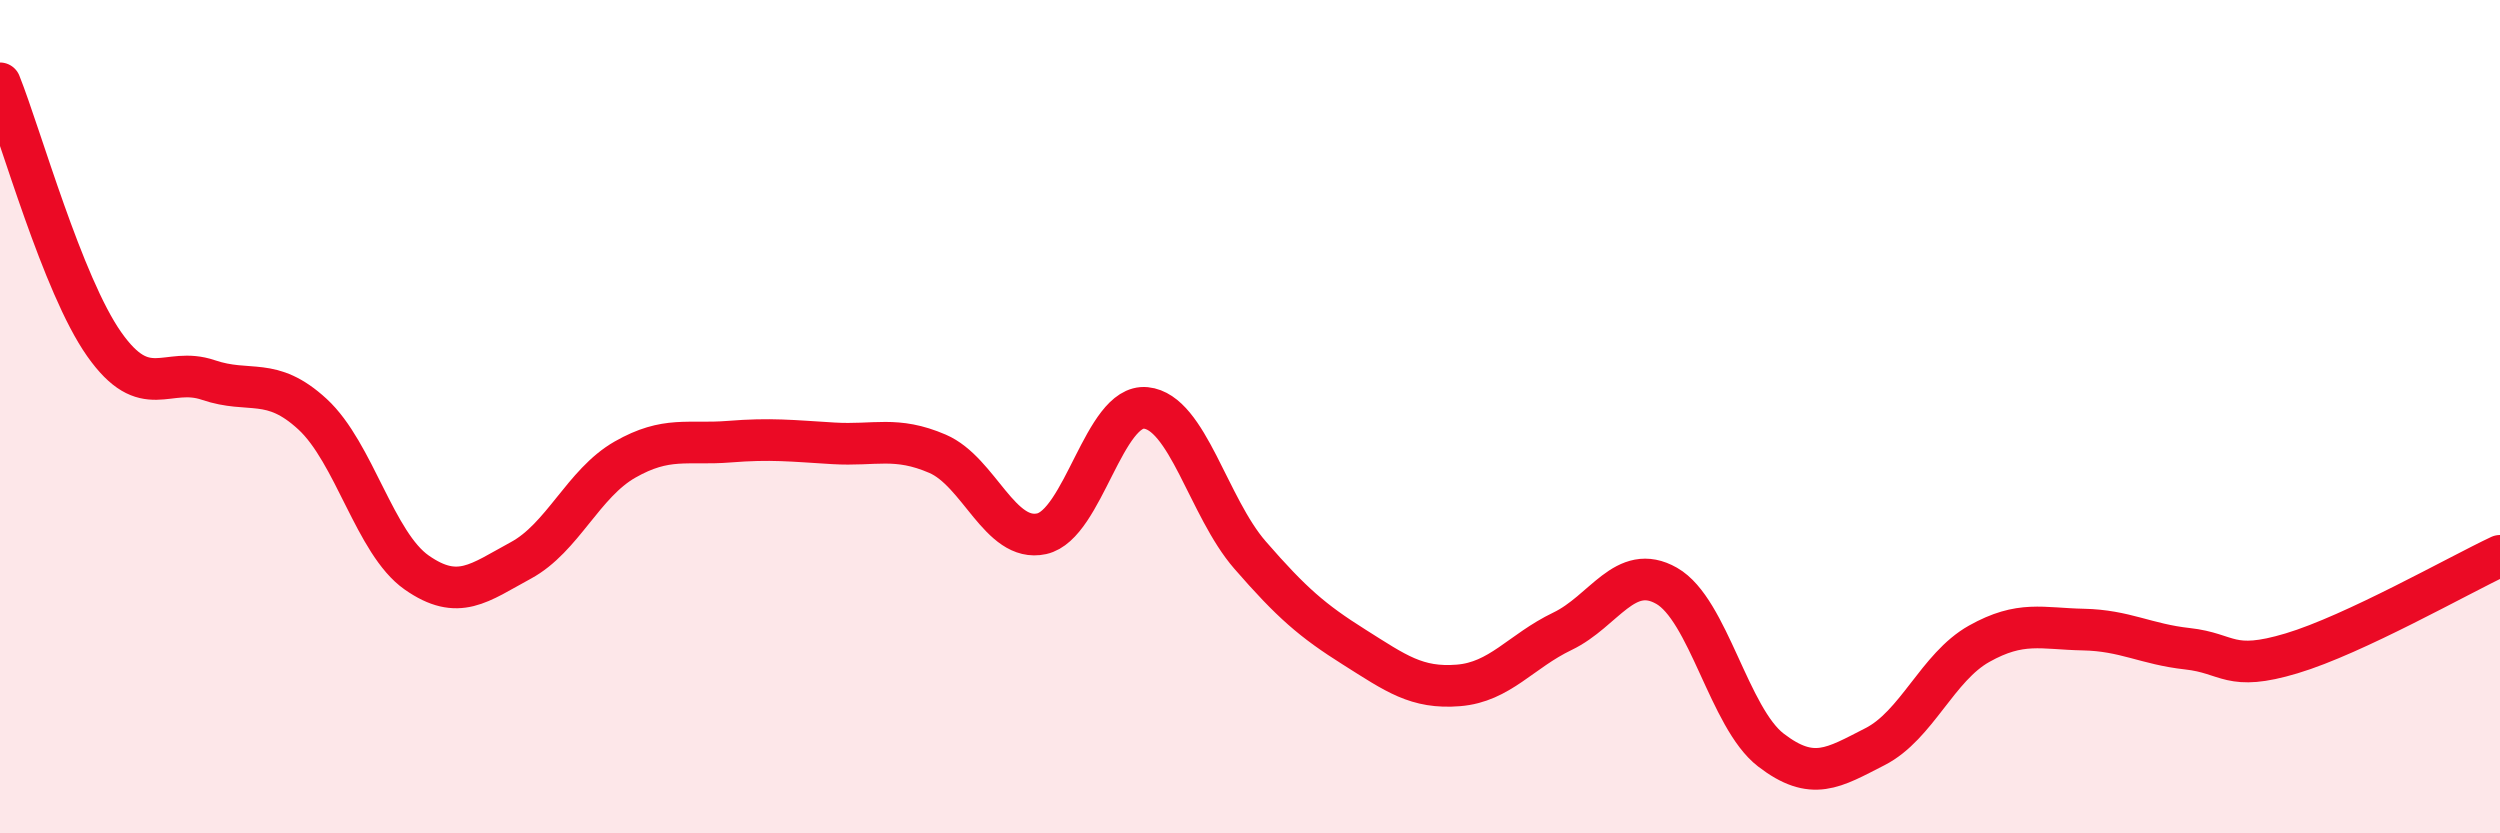
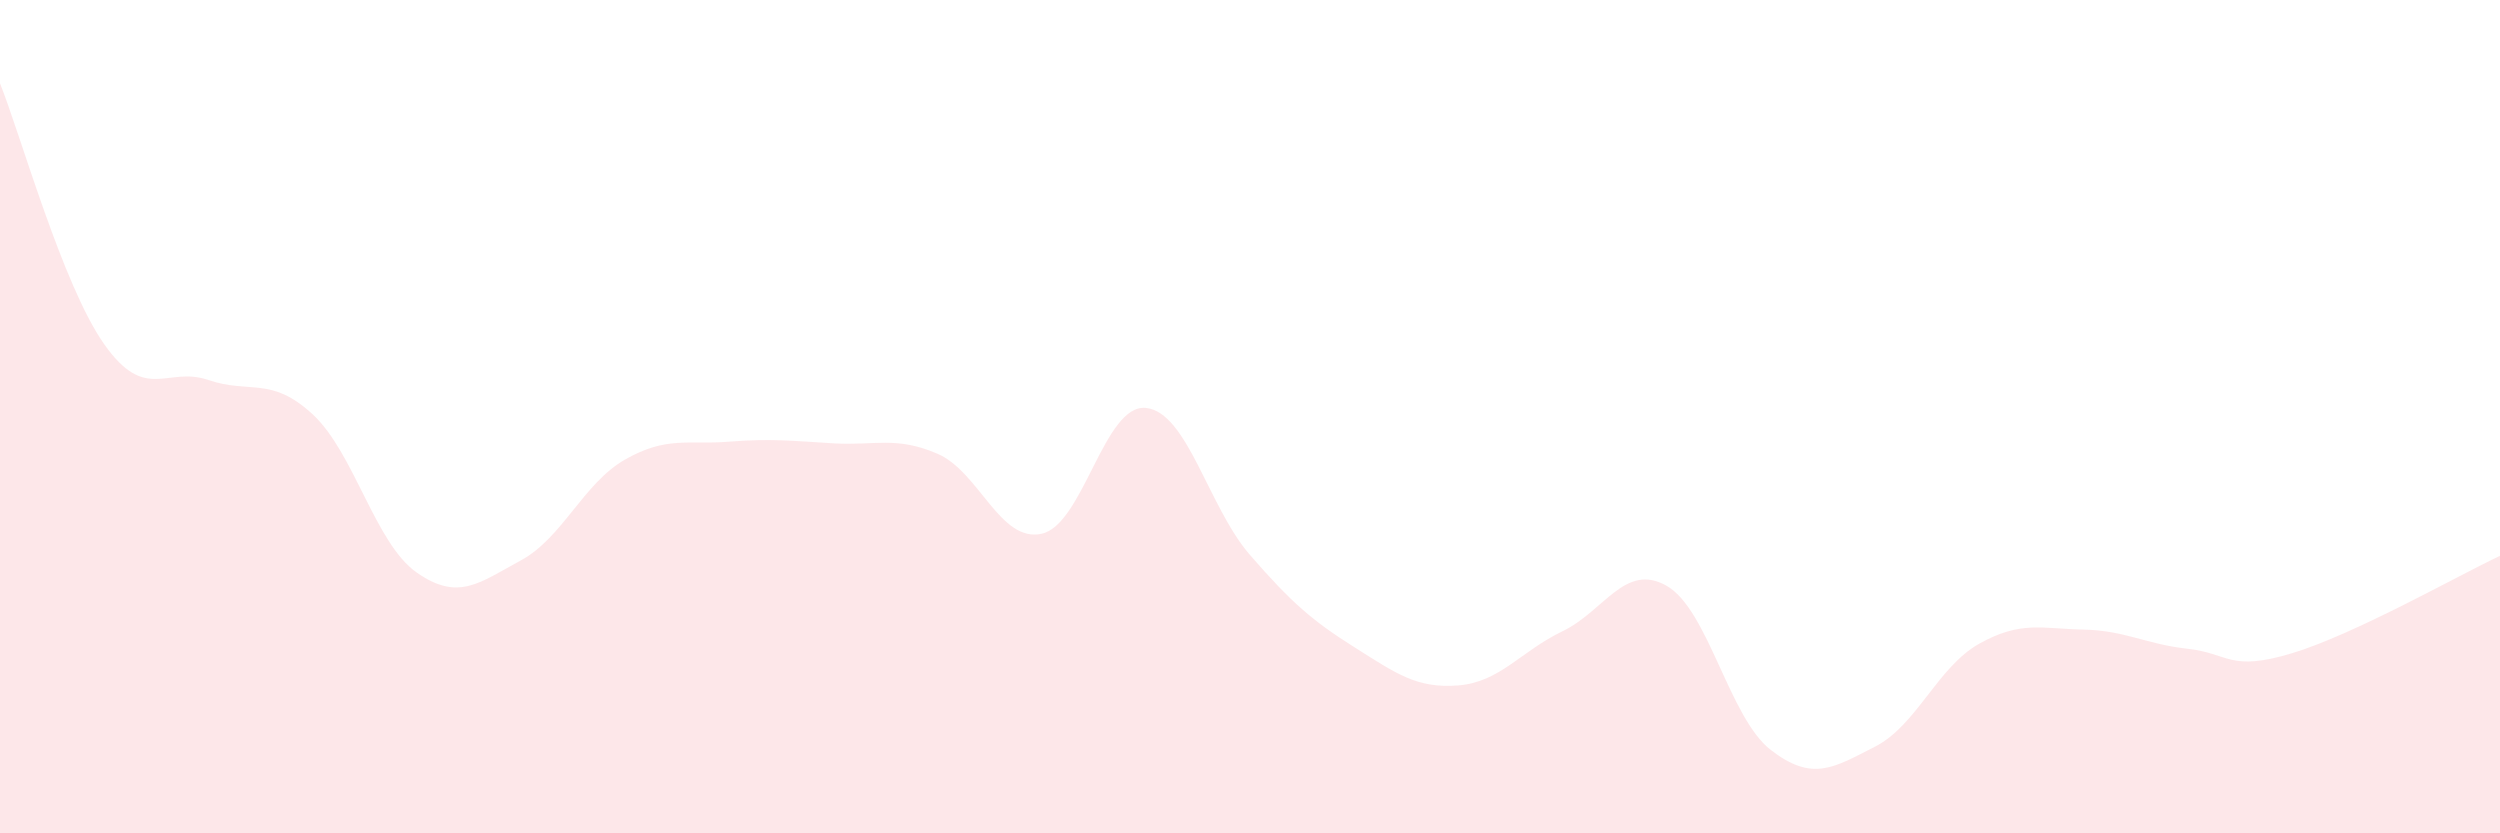
<svg xmlns="http://www.w3.org/2000/svg" width="60" height="20" viewBox="0 0 60 20">
  <path d="M 0,2 C 0.5,3.25 1.5,6.84 2.5,8.26 C 3.5,9.68 4,8.78 5,9.12 C 6,9.46 6.5,9.02 7.5,9.94 C 8.5,10.86 9,13.04 10,13.74 C 11,14.44 11.5,13.99 12.5,13.45 C 13.5,12.91 14,11.6 15,11.03 C 16,10.46 16.5,10.68 17.5,10.6 C 18.5,10.52 19,10.58 20,10.64 C 21,10.7 21.5,10.46 22.5,10.89 C 23.5,11.32 24,13.03 25,12.81 C 26,12.59 26.5,9.69 27.5,9.79 C 28.5,9.89 29,12.17 30,13.32 C 31,14.47 31.5,14.9 32.5,15.53 C 33.5,16.16 34,16.53 35,16.45 C 36,16.37 36.5,15.63 37.5,15.15 C 38.5,14.67 39,13.49 40,14.06 C 41,14.63 41.5,17.23 42.5,18 C 43.5,18.77 44,18.43 45,17.92 C 46,17.41 46.5,16.01 47.5,15.45 C 48.5,14.89 49,15.09 50,15.11 C 51,15.13 51.5,15.46 52.5,15.57 C 53.5,15.68 53.5,16.13 55,15.68 C 56.5,15.23 59,13.81 60,13.34L60 20L0 20Z" fill="#EB0A25" opacity="0.1" stroke-linecap="round" stroke-linejoin="round" />
-   <path d="M 0,2 C 0.5,3.25 1.5,6.84 2.5,8.26 C 3.5,9.68 4,8.78 5,9.12 C 6,9.46 6.5,9.02 7.5,9.94 C 8.5,10.86 9,13.04 10,13.74 C 11,14.44 11.5,13.99 12.5,13.45 C 13.5,12.91 14,11.6 15,11.03 C 16,10.46 16.5,10.68 17.5,10.6 C 18.5,10.52 19,10.58 20,10.64 C 21,10.7 21.5,10.46 22.5,10.89 C 23.5,11.32 24,13.03 25,12.81 C 26,12.59 26.5,9.69 27.5,9.79 C 28.5,9.89 29,12.17 30,13.32 C 31,14.47 31.5,14.9 32.5,15.53 C 33.5,16.16 34,16.53 35,16.45 C 36,16.37 36.5,15.63 37.5,15.15 C 38.5,14.67 39,13.49 40,14.06 C 41,14.63 41.5,17.23 42.5,18 C 43.5,18.77 44,18.43 45,17.92 C 46,17.41 46.5,16.01 47.5,15.45 C 48.5,14.89 49,15.09 50,15.11 C 51,15.13 51.5,15.46 52.5,15.57 C 53.5,15.68 53.5,16.13 55,15.68 C 56.5,15.23 59,13.81 60,13.34" stroke="#EB0A25" stroke-width="1" fill="none" stroke-linecap="round" stroke-linejoin="round" />
</svg>